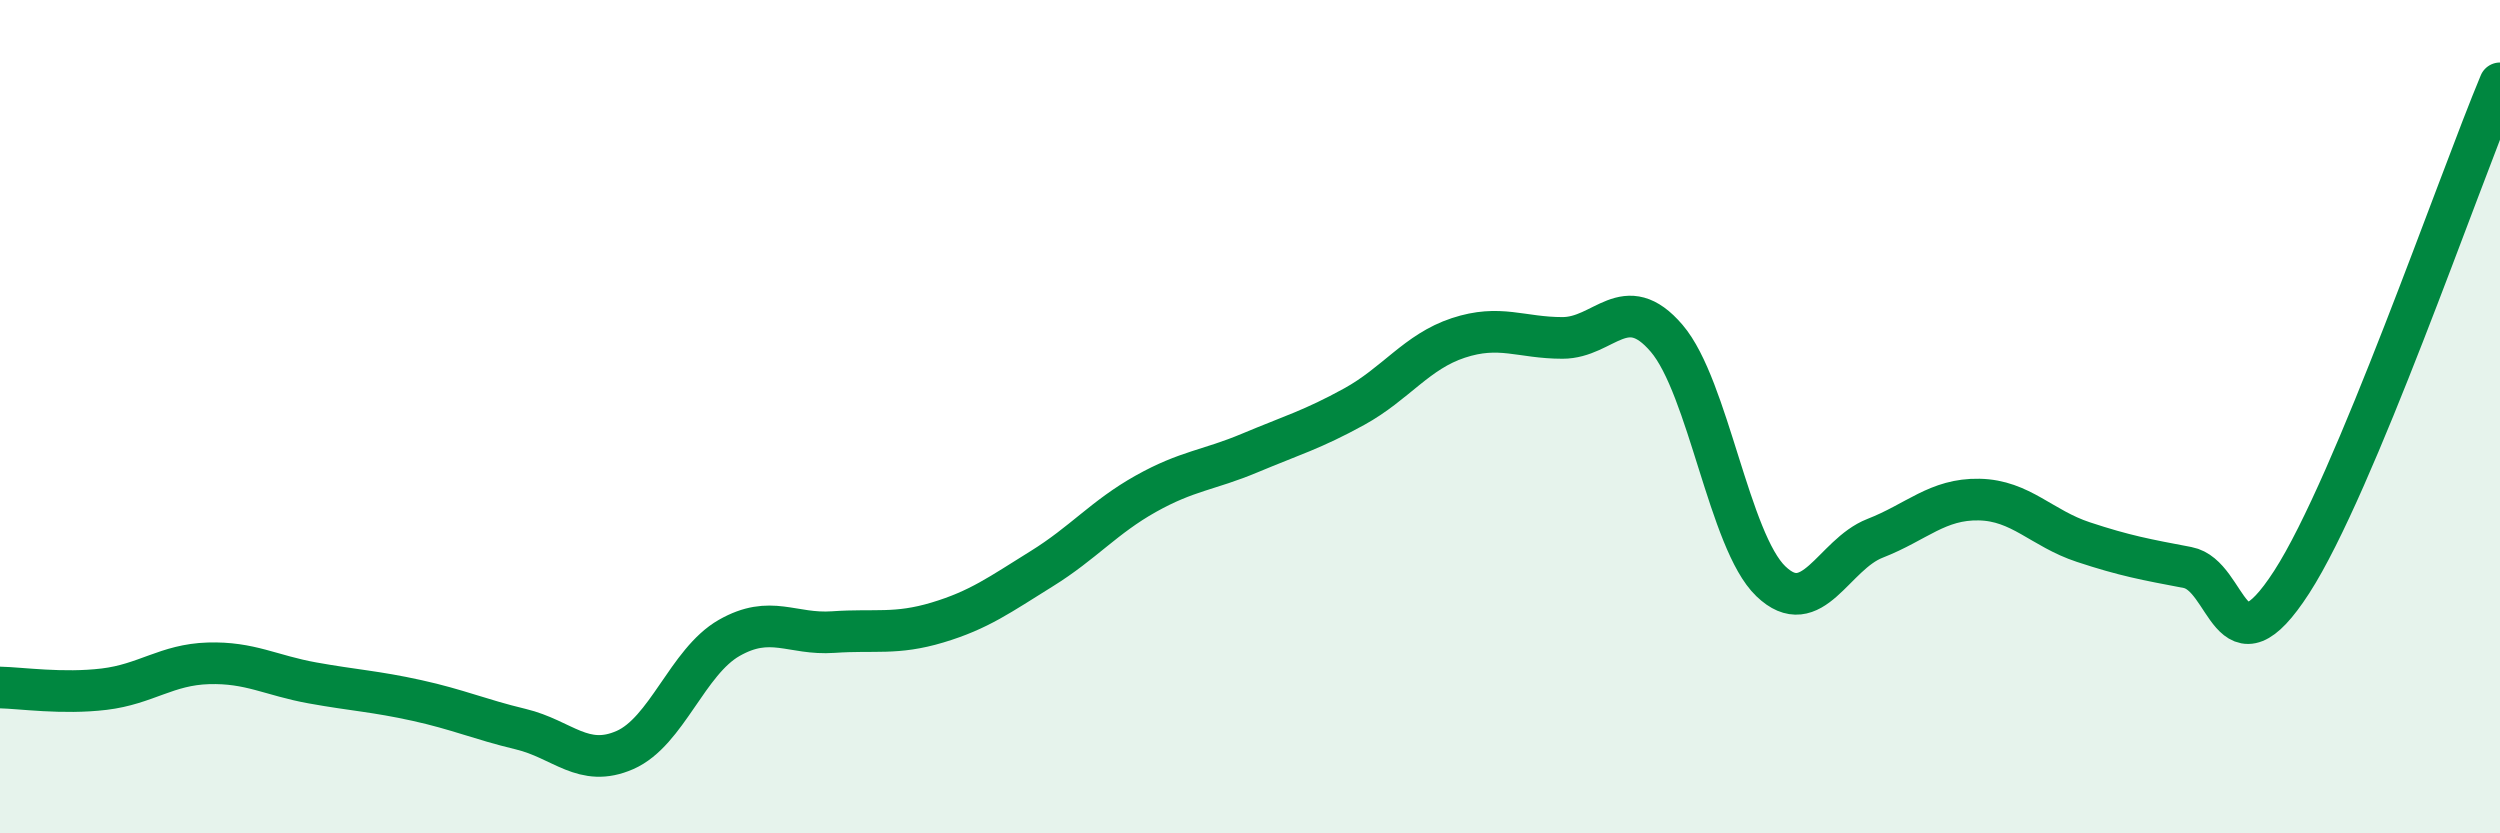
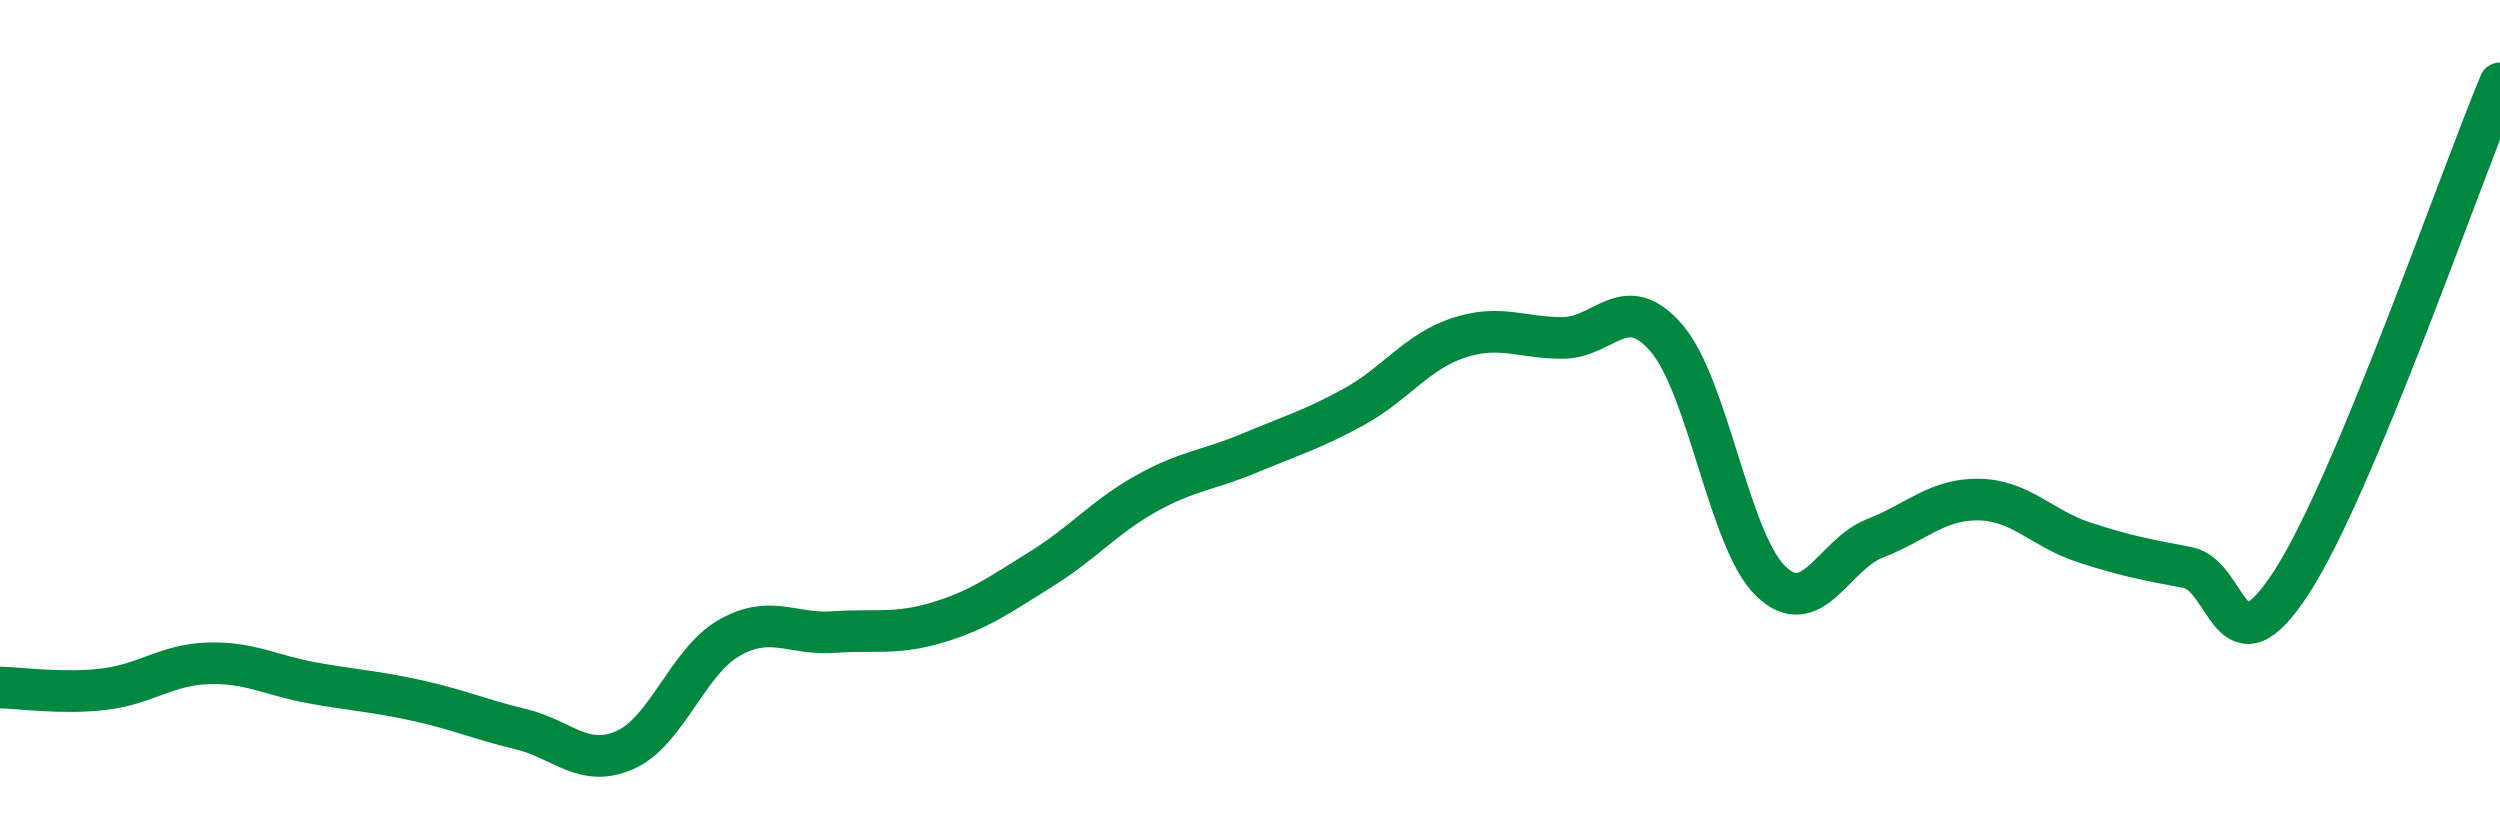
<svg xmlns="http://www.w3.org/2000/svg" width="60" height="20" viewBox="0 0 60 20">
-   <path d="M 0,16.5 C 0.5,16.51 1.5,16.66 2.5,16.54 C 3.5,16.42 4,15.95 5,15.92 C 6,15.89 6.5,16.21 7.5,16.39 C 8.5,16.57 9,16.59 10,16.81 C 11,17.03 11.5,17.26 12.5,17.5 C 13.5,17.74 14,18.44 15,18 C 16,17.56 16.5,15.88 17.5,15.31 C 18.5,14.74 19,15.24 20,15.17 C 21,15.1 21.5,15.24 22.5,14.94 C 23.5,14.64 24,14.27 25,13.65 C 26,13.03 26.5,12.41 27.5,11.85 C 28.5,11.29 29,11.29 30,10.87 C 31,10.45 31.5,10.31 32.5,9.76 C 33.5,9.21 34,8.44 35,8.11 C 36,7.78 36.5,8.11 37.5,8.11 C 38.5,8.11 39,6.95 40,8.12 C 41,9.29 41.5,12.99 42.5,13.95 C 43.5,14.91 44,13.31 45,12.92 C 46,12.53 46.5,11.97 47.5,11.99 C 48.5,12.01 49,12.68 50,13.01 C 51,13.34 51.5,13.43 52.5,13.62 C 53.5,13.81 53.5,16.29 55,13.97 C 56.5,11.65 59,4.39 60,2L60 20L0 20Z" fill="#008740" opacity="0.1" stroke-linecap="round" stroke-linejoin="round" />
  <path d="M 0,16.5 C 0.5,16.51 1.5,16.66 2.5,16.54 C 3.5,16.42 4,15.95 5,15.92 C 6,15.89 6.5,16.21 7.5,16.39 C 8.5,16.57 9,16.59 10,16.81 C 11,17.03 11.5,17.26 12.5,17.5 C 13.5,17.74 14,18.44 15,18 C 16,17.56 16.5,15.88 17.5,15.31 C 18.5,14.74 19,15.24 20,15.17 C 21,15.1 21.5,15.24 22.5,14.94 C 23.5,14.64 24,14.27 25,13.65 C 26,13.03 26.5,12.41 27.5,11.85 C 28.5,11.29 29,11.29 30,10.87 C 31,10.45 31.5,10.31 32.5,9.76 C 33.5,9.21 34,8.44 35,8.11 C 36,7.78 36.5,8.11 37.5,8.11 C 38.5,8.11 39,6.95 40,8.12 C 41,9.29 41.5,12.99 42.5,13.95 C 43.5,14.91 44,13.31 45,12.92 C 46,12.53 46.5,11.97 47.5,11.99 C 48.5,12.01 49,12.68 50,13.01 C 51,13.34 51.5,13.43 52.5,13.62 C 53.5,13.81 53.5,16.29 55,13.97 C 56.5,11.65 59,4.39 60,2" stroke="#008740" stroke-width="1" fill="none" stroke-linecap="round" stroke-linejoin="round" />
</svg>